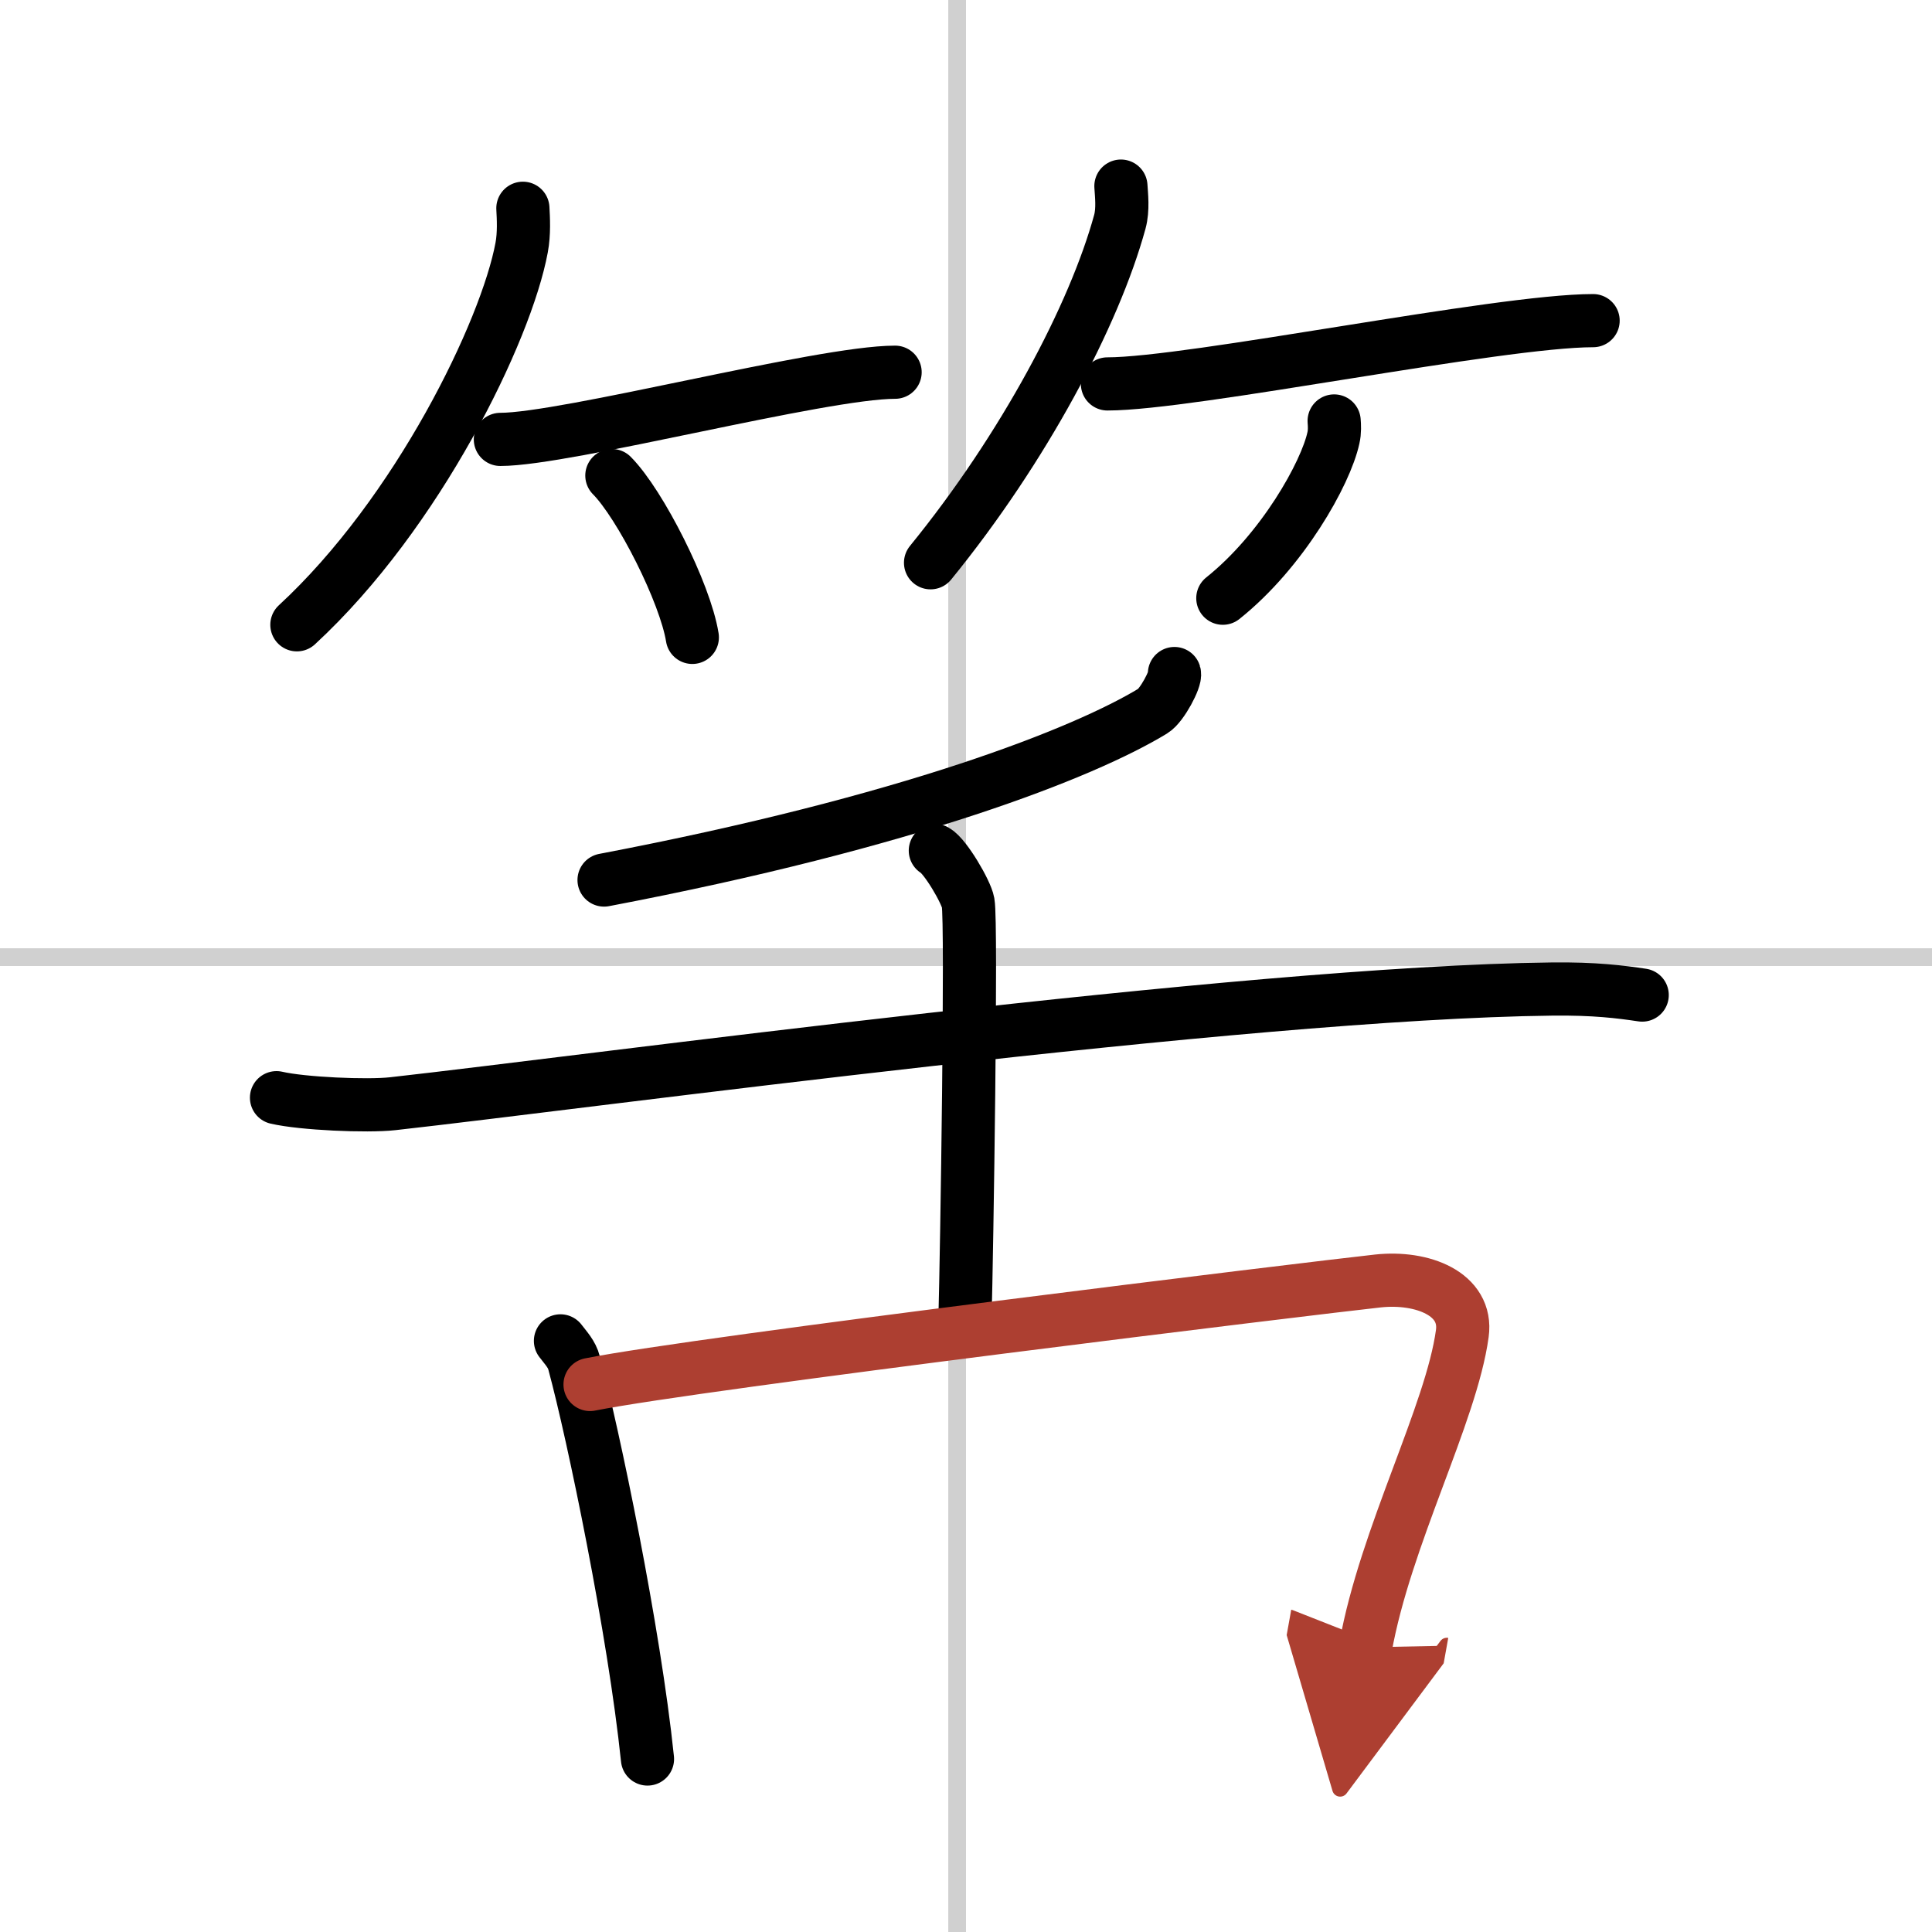
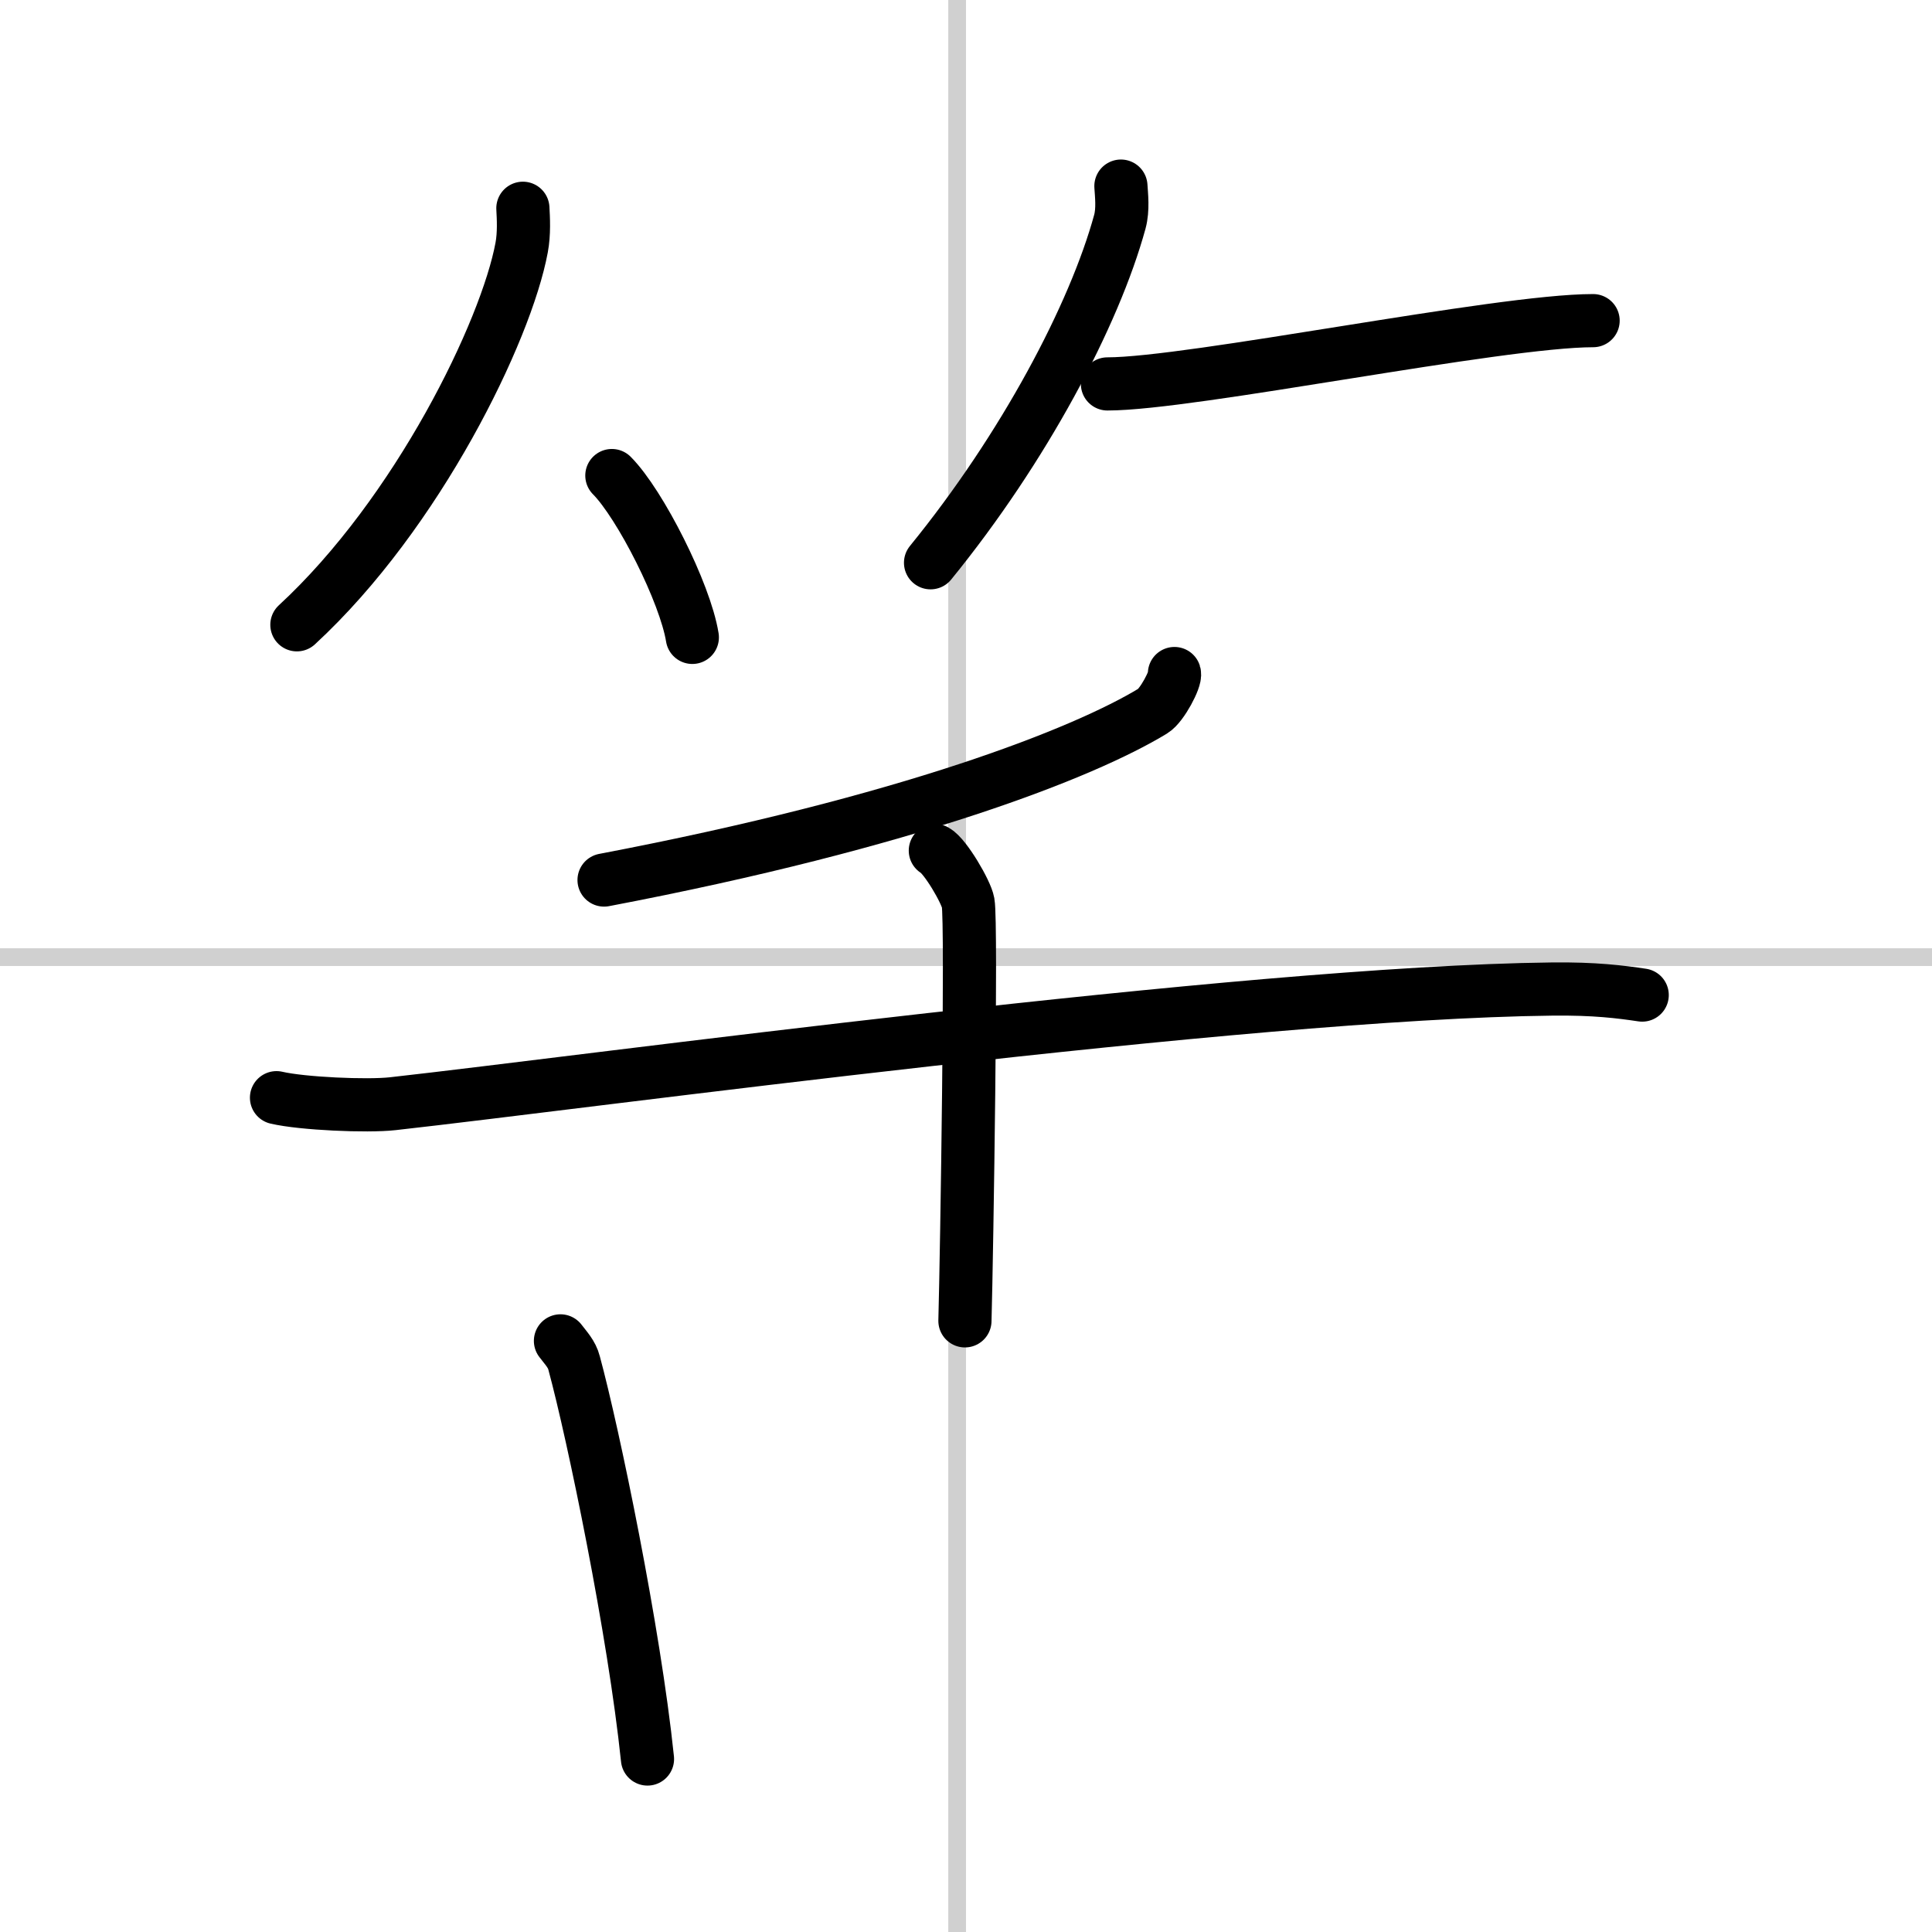
<svg xmlns="http://www.w3.org/2000/svg" width="400" height="400" viewBox="0 0 109 109">
  <defs>
    <marker id="a" markerWidth="4" orient="auto" refX="1" refY="5" viewBox="0 0 10 10">
      <polyline points="0 0 10 5 0 10 1 5" fill="#ad3f31" stroke="#ad3f31" />
    </marker>
  </defs>
  <g fill="none" stroke="#000" stroke-linecap="round" stroke-linejoin="round" stroke-width="3">
    <rect width="100%" height="100%" fill="#fff" stroke="#fff" />
    <line x1="54" x2="54" y2="109" stroke="#d0d0d0" stroke-width="1" />
    <line x2="109" y1="54" y2="54" stroke="#d0d0d0" stroke-width="1" />
    <path d="m29.5 11.75c0.03 0.55 0.08 1.43-0.07 2.22-0.87 4.69-5.85 14.98-12.68 21.28" />
-     <path d="m28.23 24.79c3.71 0 18.11-3.79 22.27-3.79" />
    <path d="m34.52 26.83c1.6 1.61 4.14 6.63 4.54 9.13" />
    <path d="m63.24 10.5c0.03 0.5 0.13 1.31-0.06 2.01-1.44 5.26-5.41 12.77-10.68 19.24" />
    <path d="m62.48 21.66c4.73 0 22.08-3.57 27.4-3.57" />
-     <path d="m75.27 23.75c0.02 0.24 0.04 0.61-0.04 0.95-0.43 2-2.88 6.37-6.24 9.05" />
    <path d="m66.26 38c0.09 0.29-0.7 1.8-1.21 2.11-3.88 2.36-13.75 6.26-30.97 9.54" />
    <path d="m15.6 61.93c1.46 0.34 5.11 0.5 6.55 0.34 11.07-1.23 48.01-6.27 65.4-6.47 2.43-0.03 3.89 0.16 5.1 0.34" />
    <path d="m52.77 47.99c0.56 0.31 1.74 2.32 1.85 2.94 0.21 1.15-0.07 19.6-0.18 23.59" />
    <path d="m31.62 75.65c0.31 0.41 0.64 0.74 0.77 1.25 1.09 4.02 3.39 15.12 4.14 22.34" />
-     <path d="m33.29 78.11c6.19-1.23 40.95-5.46 44.45-5.84 2.51-0.27 5.07 0.73 4.76 2.97-0.62 4.53-4.34 11.46-5.46 17.7" marker-end="url(#a)" stroke="#ad3f31" />
  </g>
</svg>